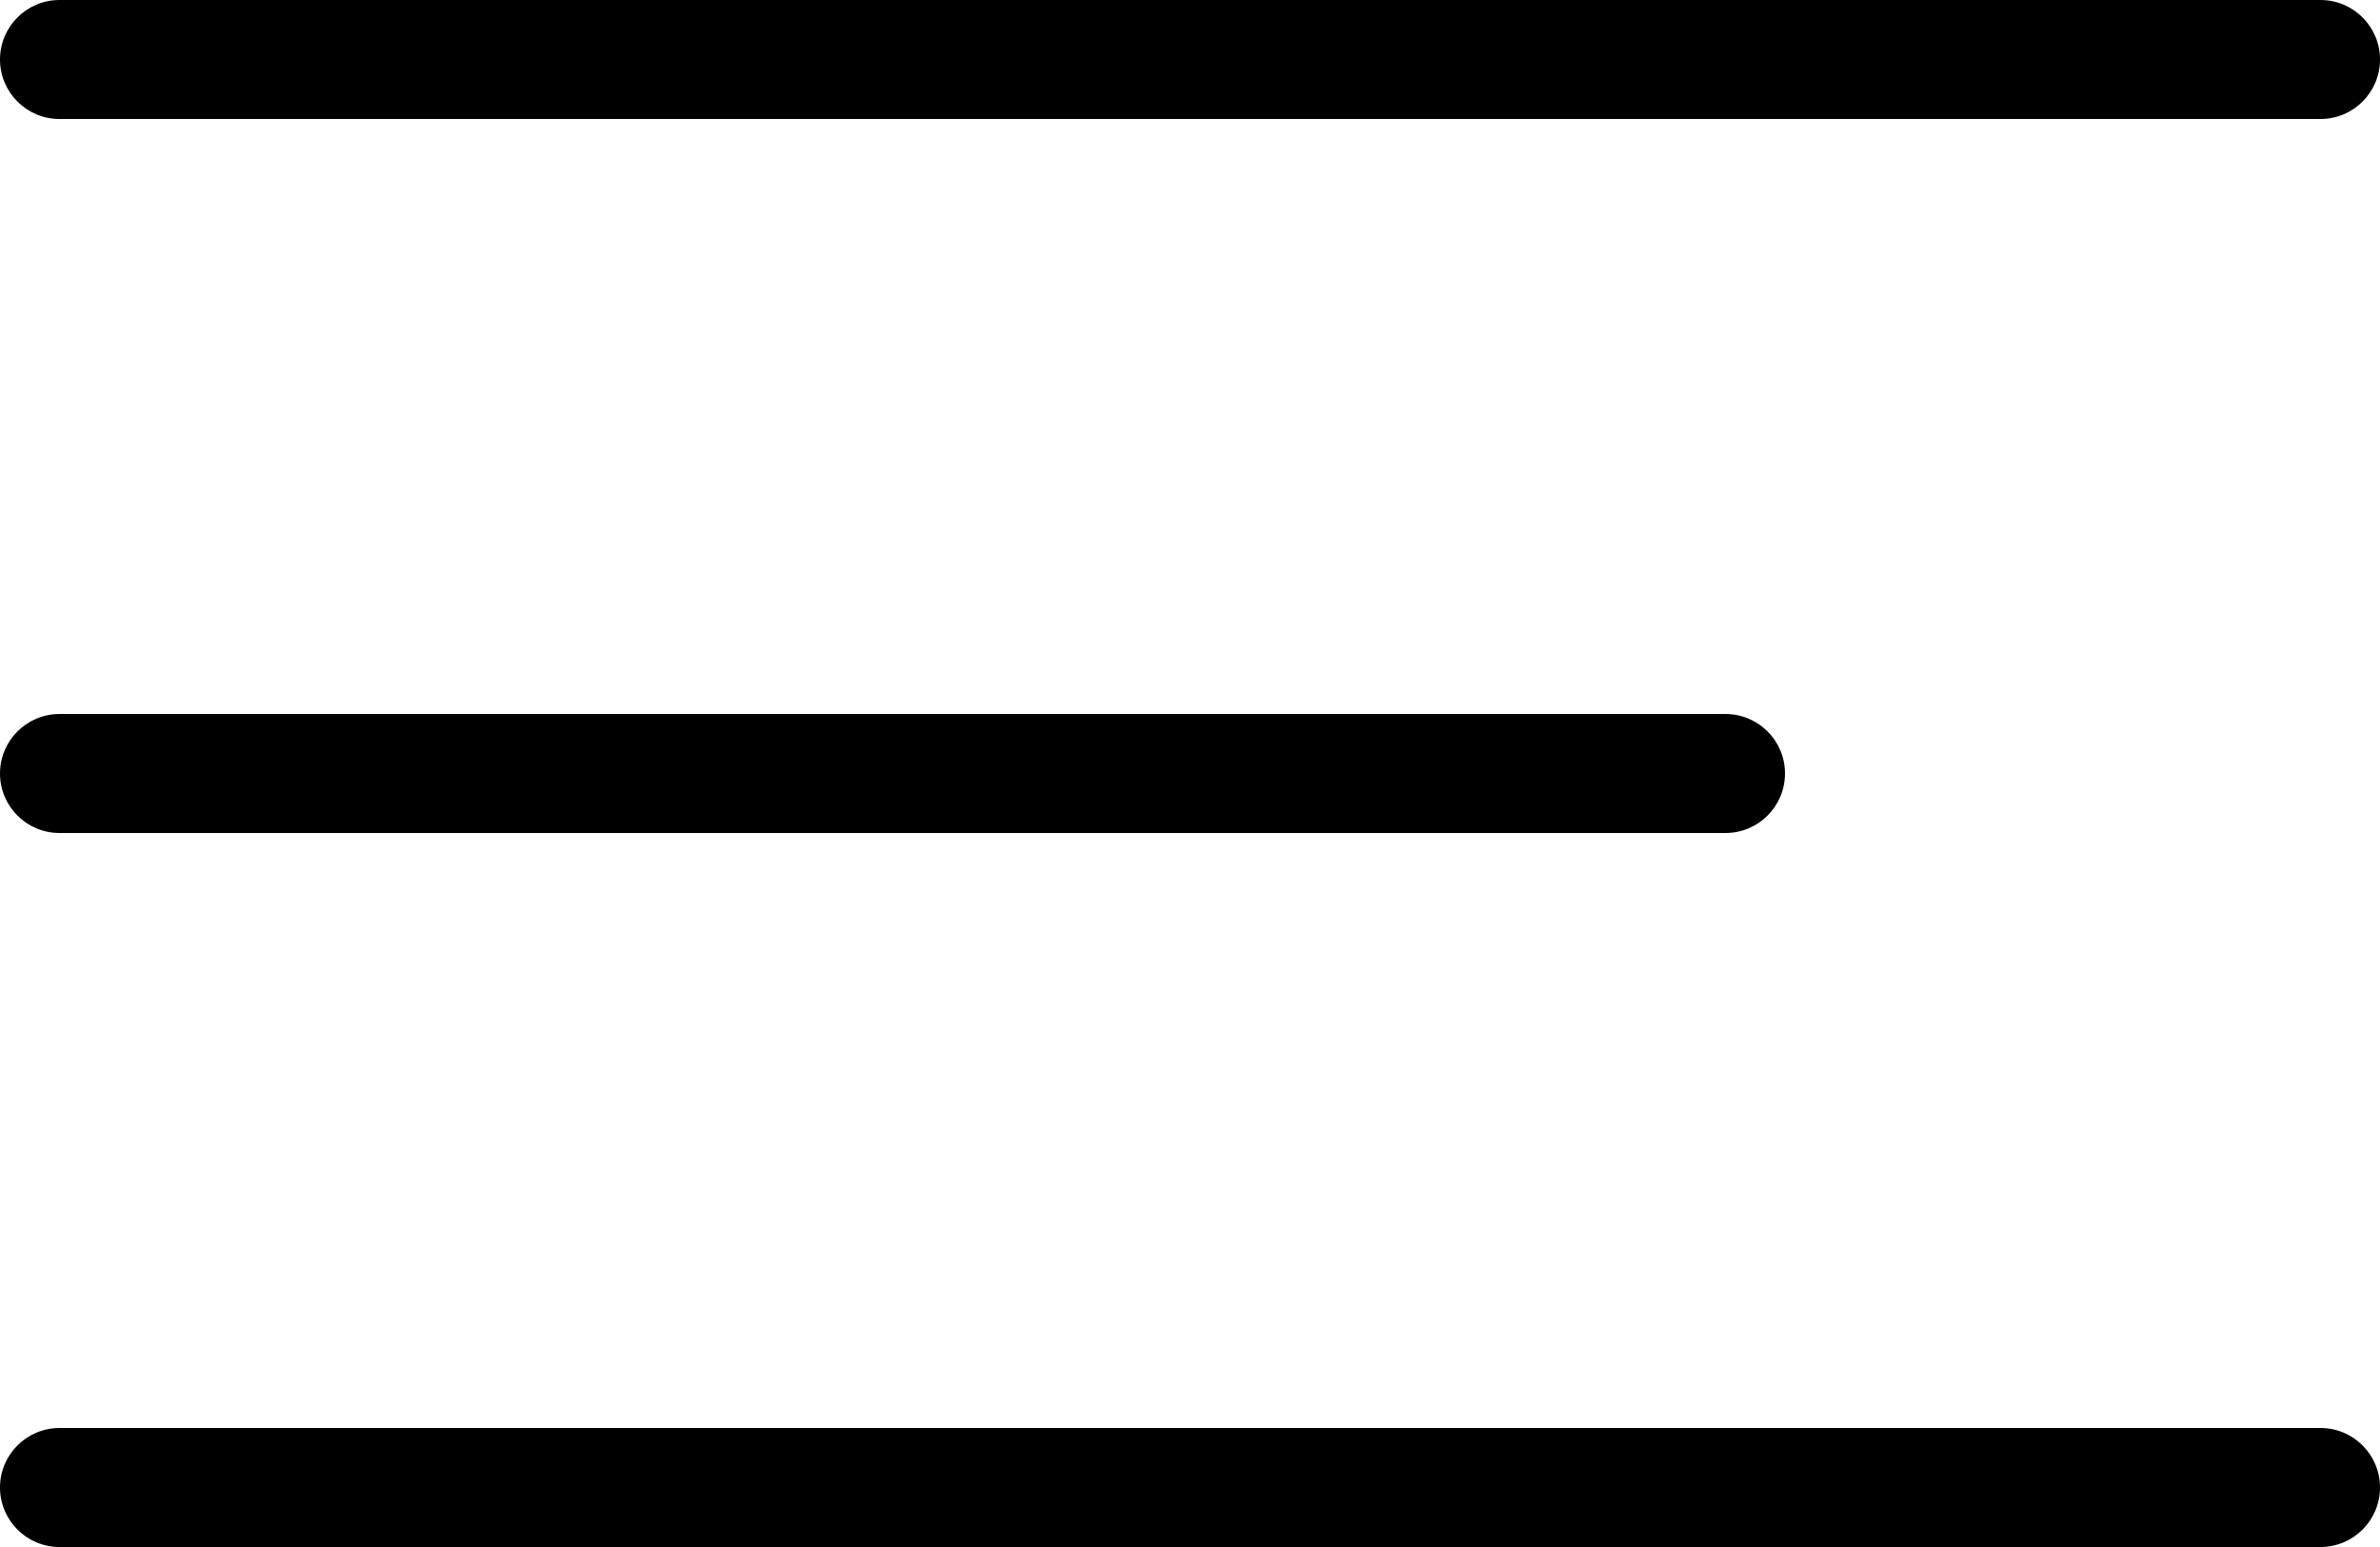
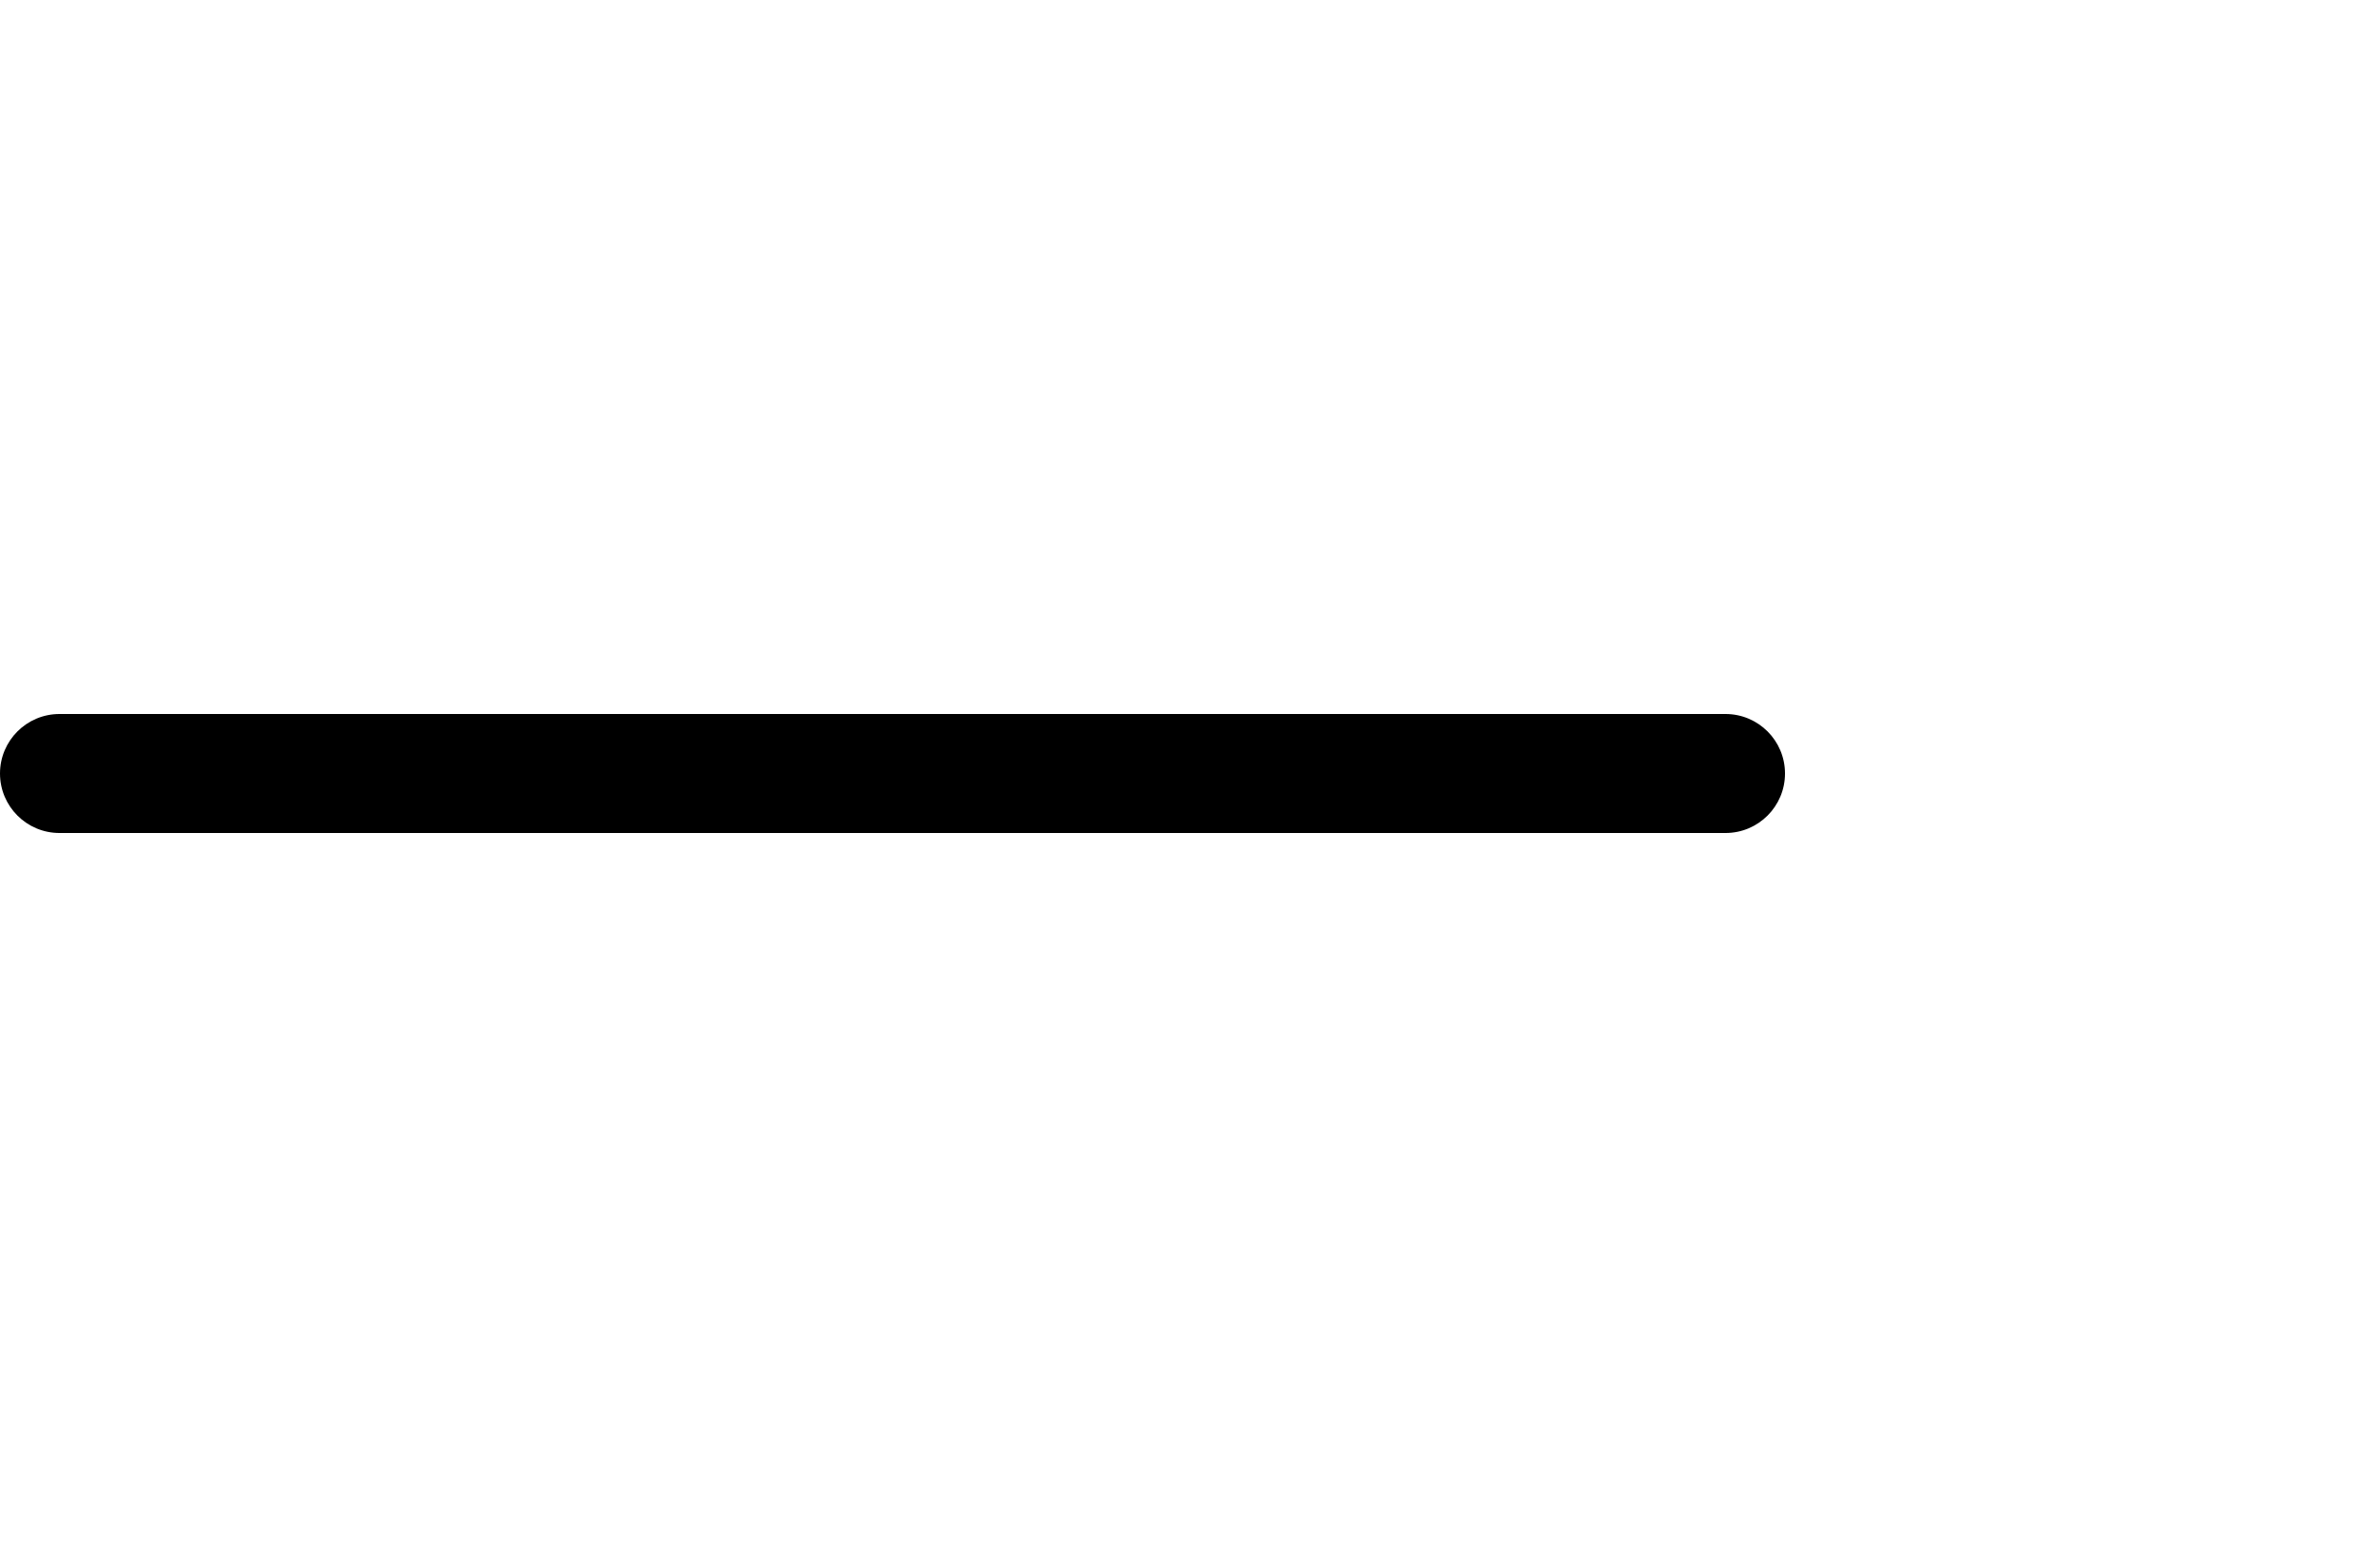
<svg xmlns="http://www.w3.org/2000/svg" width="20" height="13" viewBox="0 0 20 13" fill="none">
-   <path d="M0 0.5C0 0.224 0.224 0 0.5 0H19.5C19.776 0 20 0.224 20 0.5V0.5C20 0.776 19.776 1 19.5 1H0.5C0.224 1 0 0.776 0 0.5V0.5Z" fill="black" />
  <path d="M0 6.5C0 6.224 0.224 6 0.5 6H14.5C14.776 6 15 6.224 15 6.5V6.5C15 6.776 14.776 7 14.5 7H0.5C0.224 7 0 6.776 0 6.5V6.5Z" fill="black" />
-   <path d="M0 12.5C0 12.224 0.224 12 0.5 12H19.5C19.776 12 20 12.224 20 12.5V12.5C20 12.776 19.776 13 19.5 13H0.5C0.224 13 0 12.776 0 12.5V12.5Z" fill="black" />
</svg>